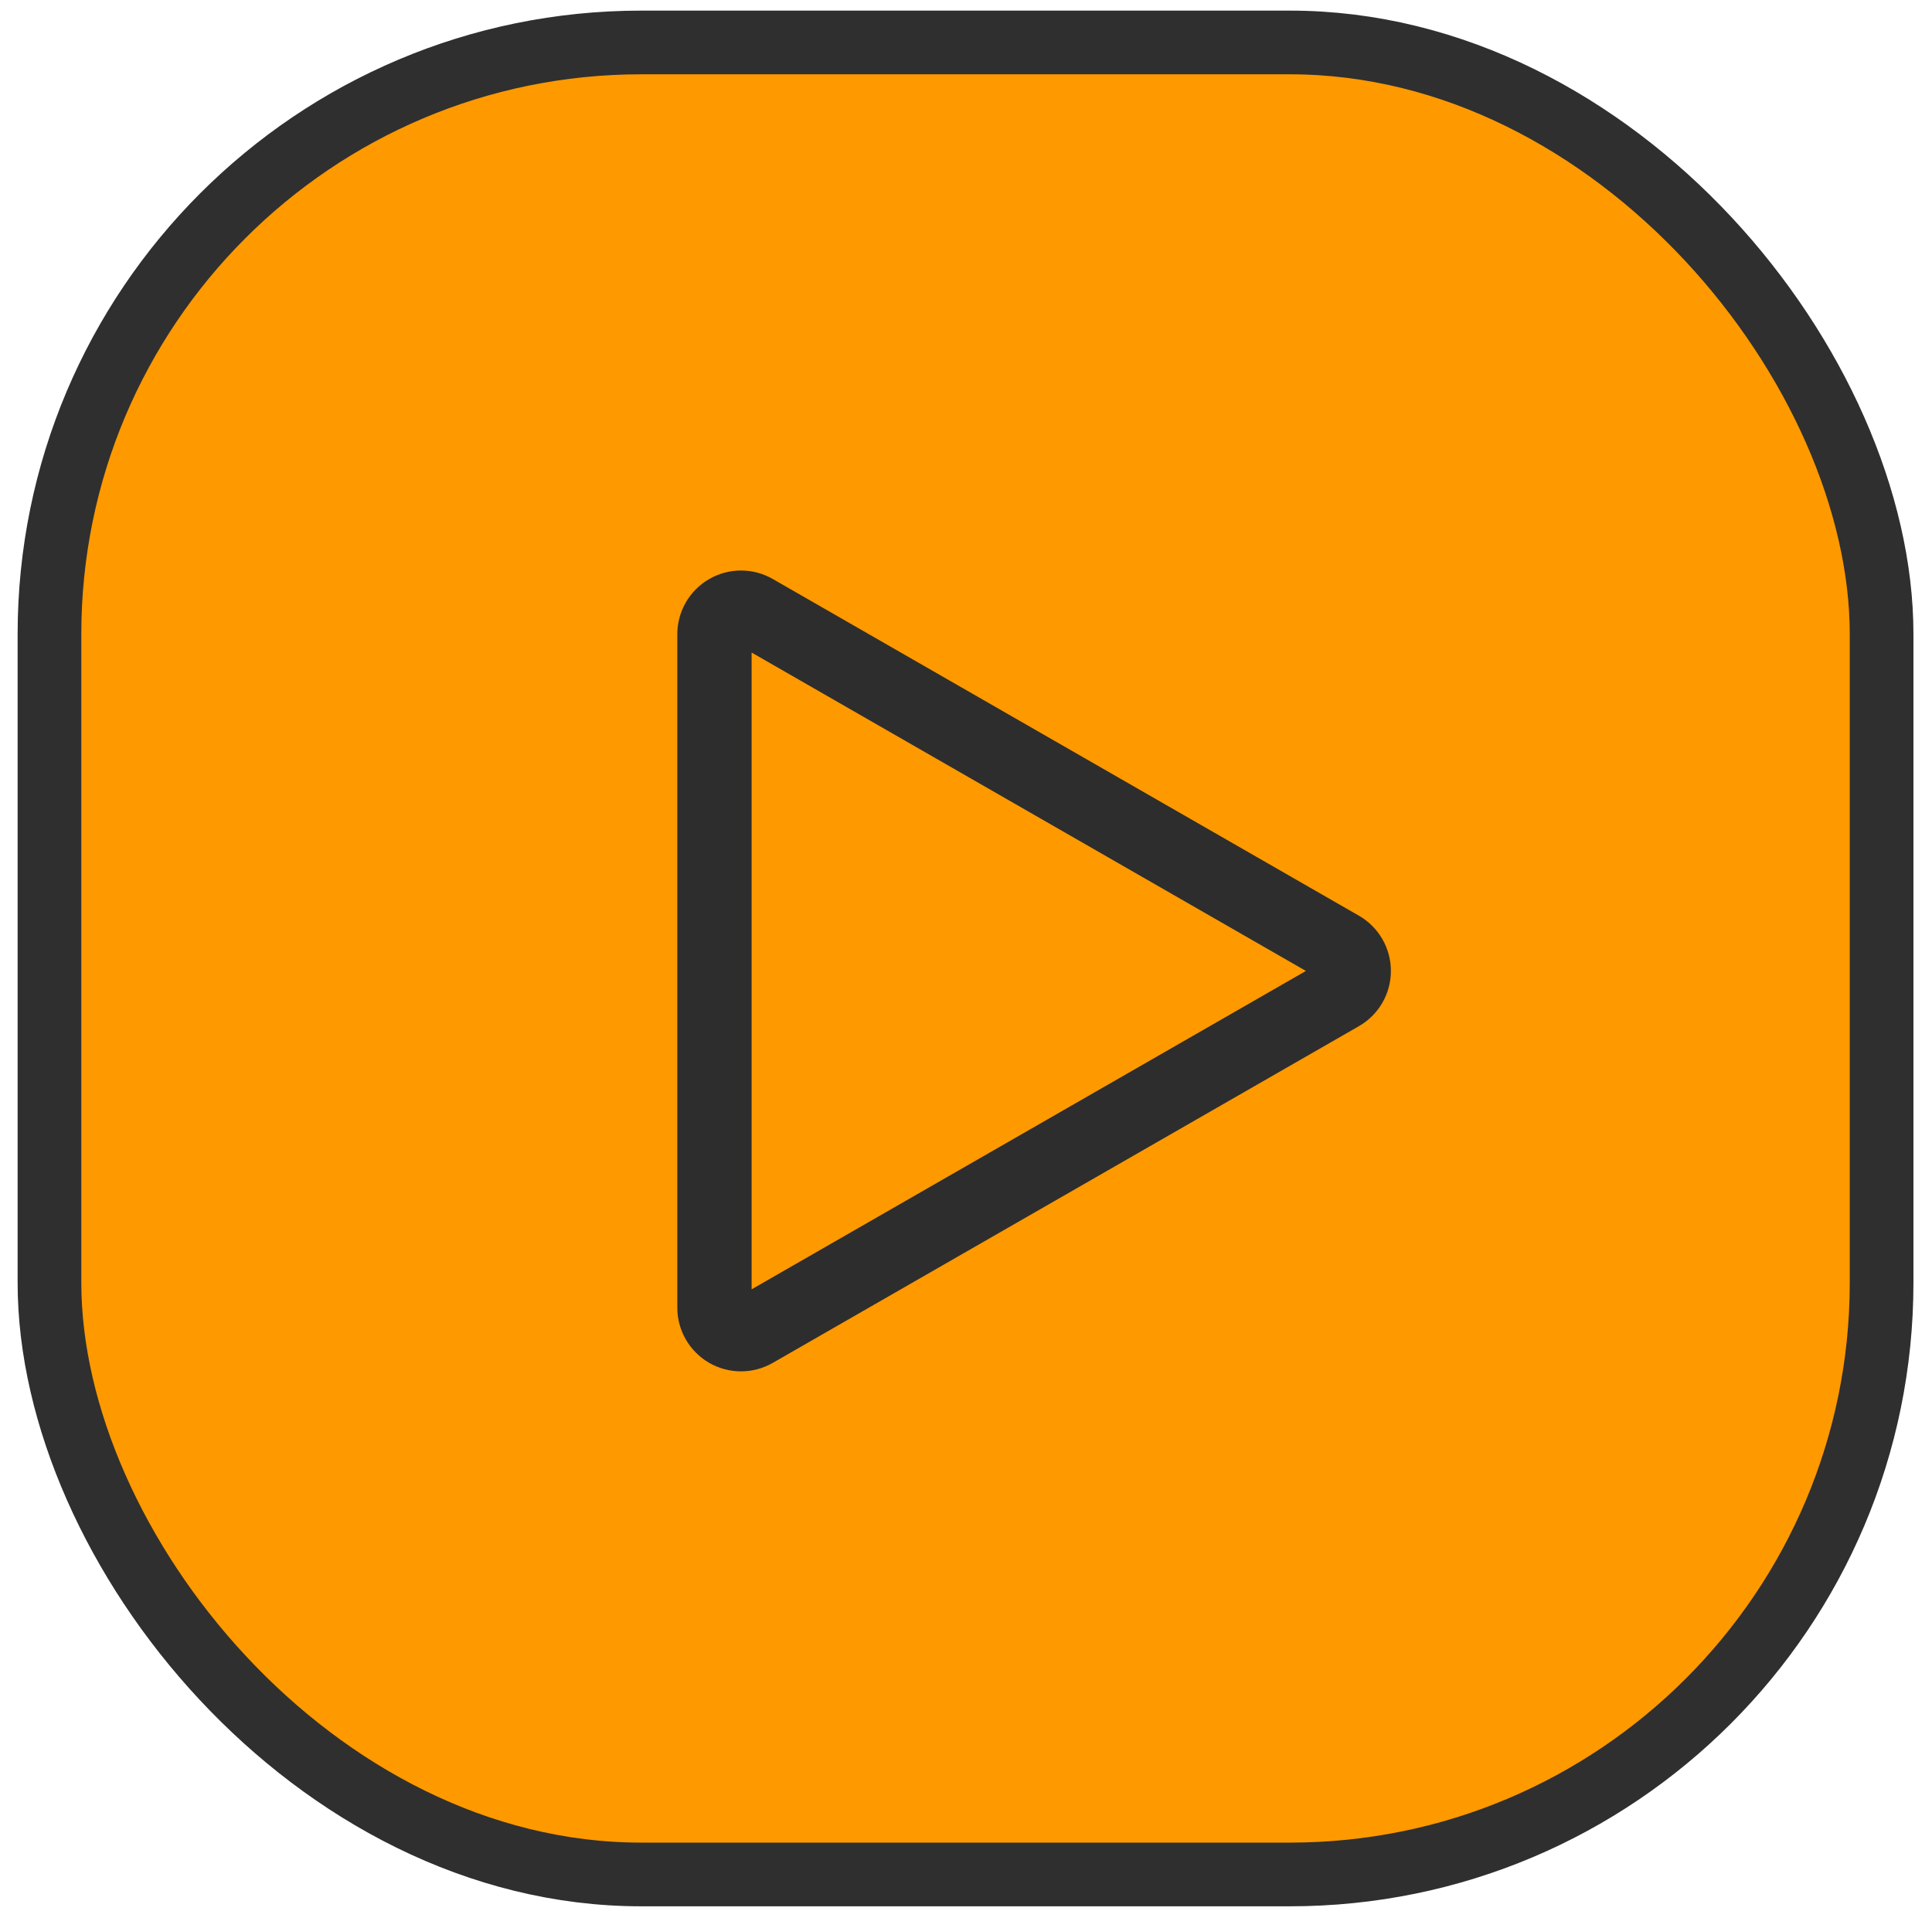
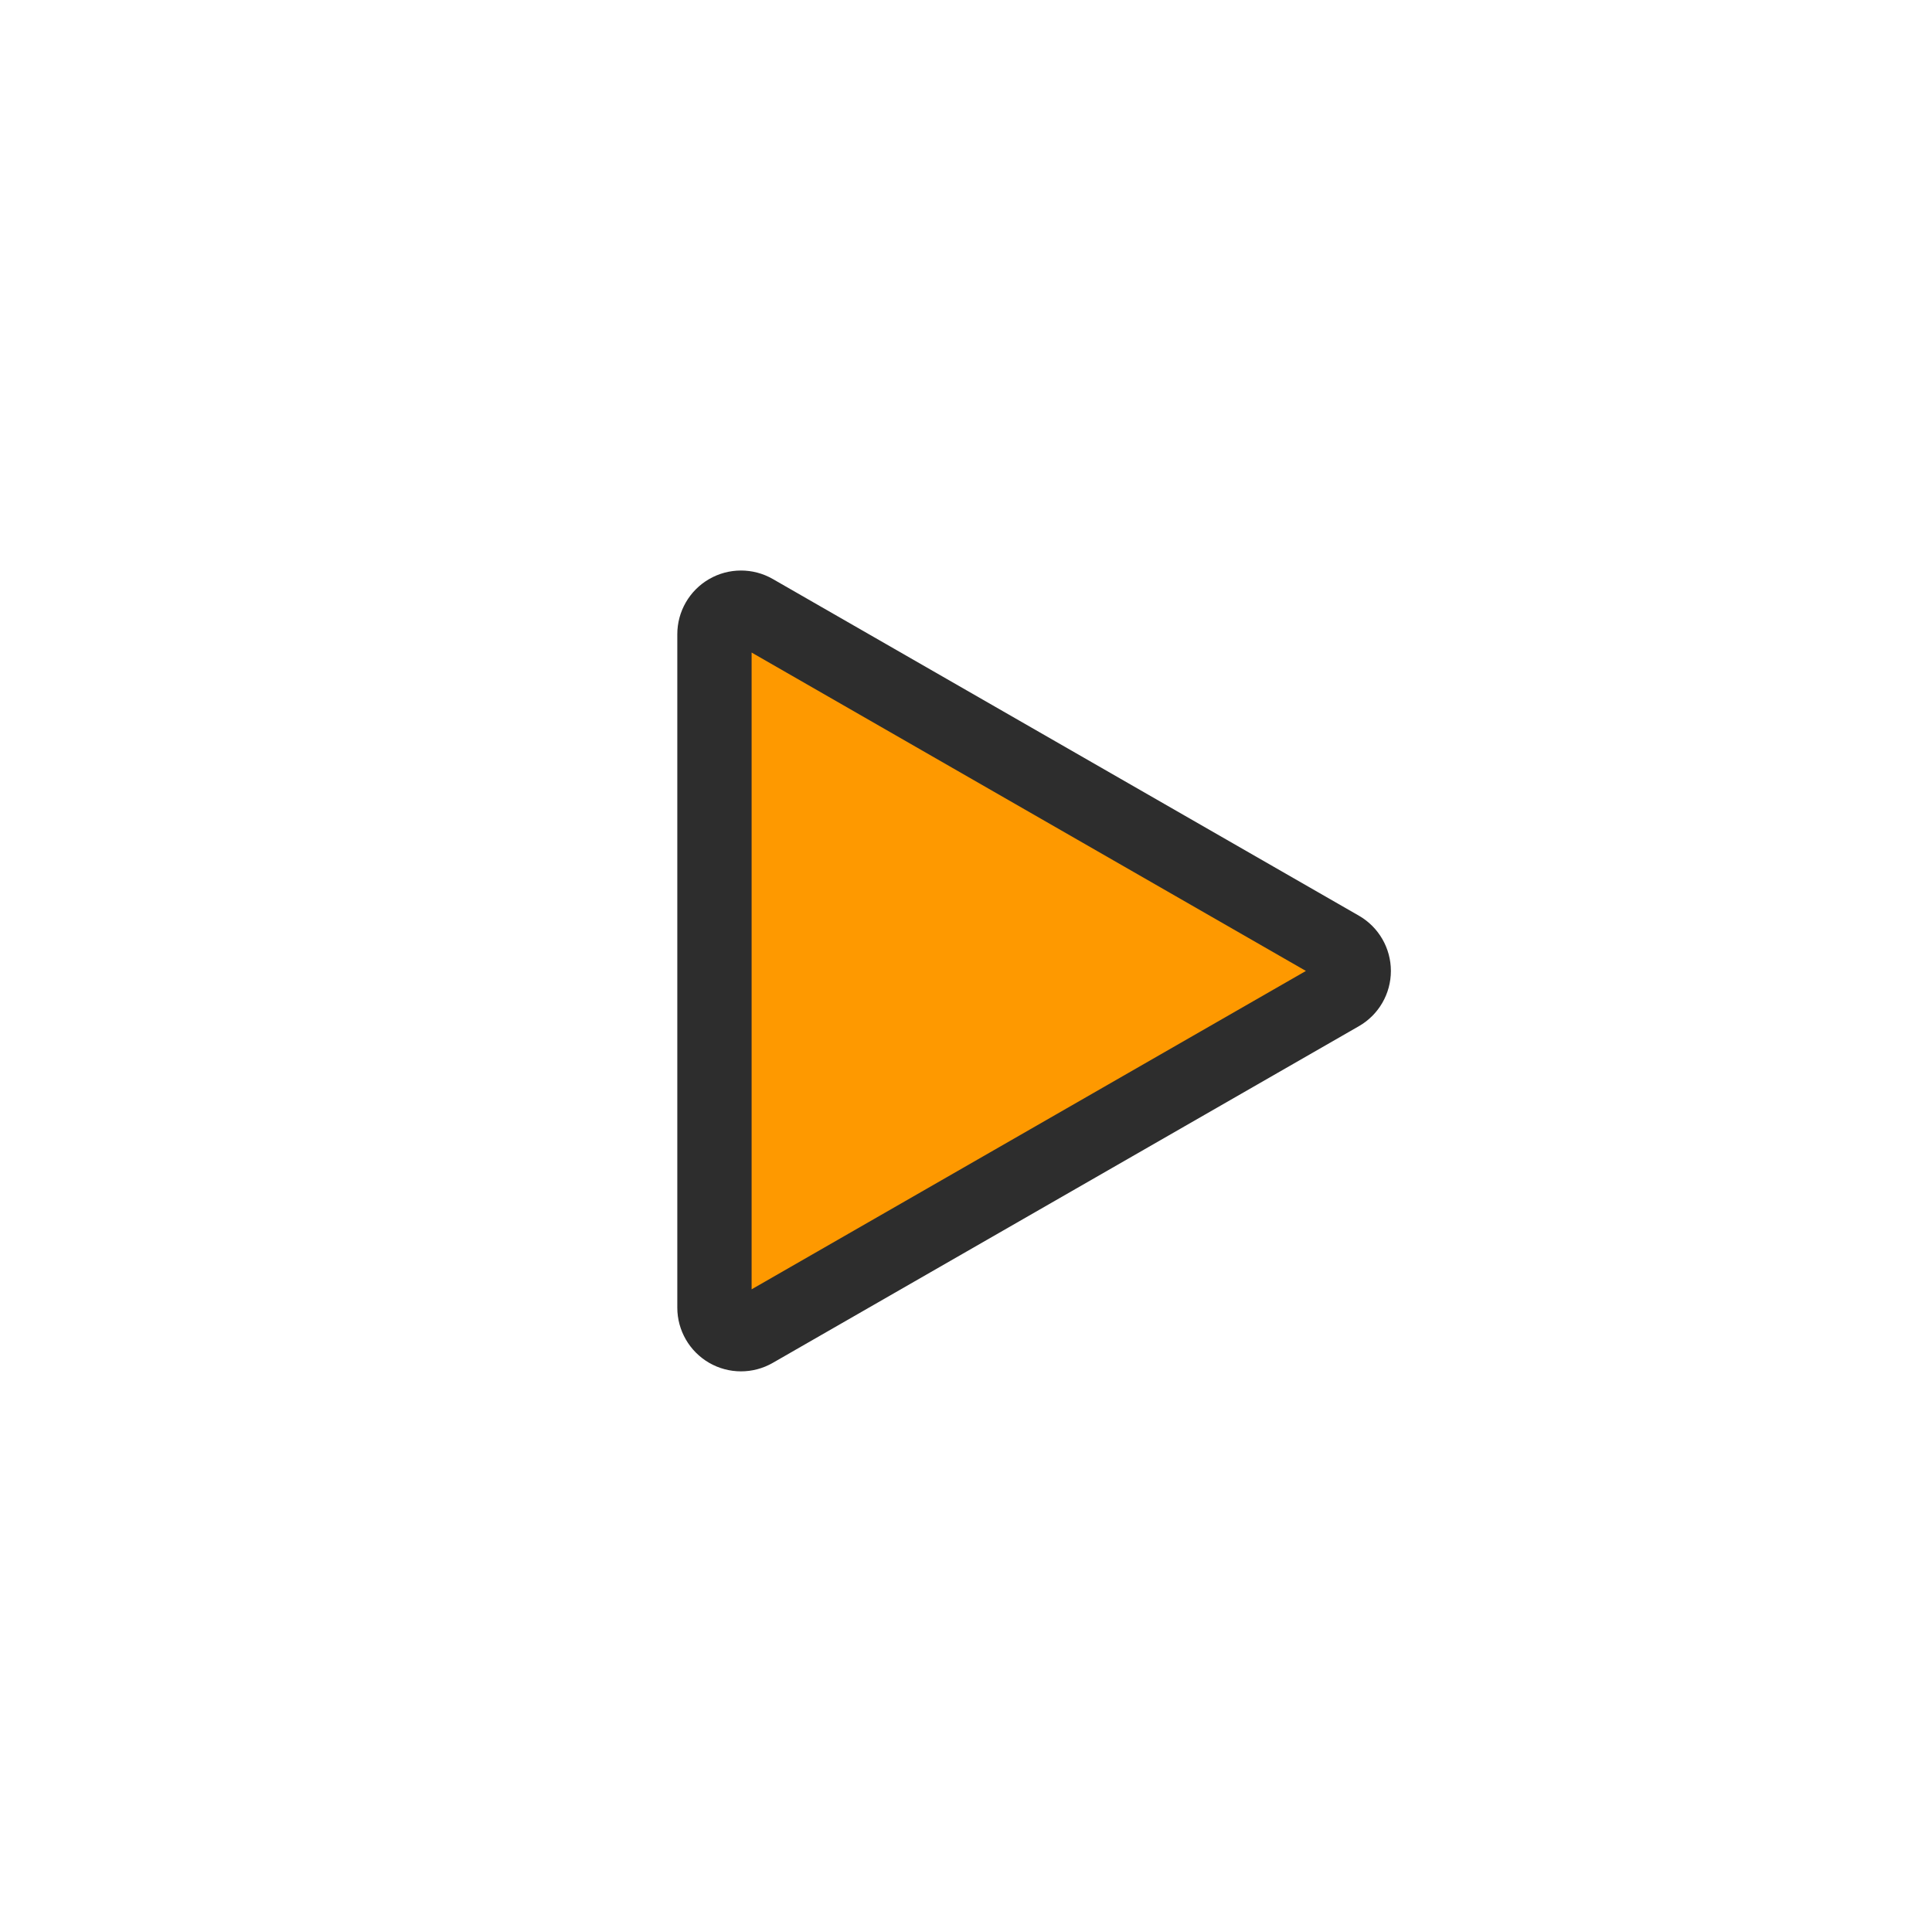
<svg xmlns="http://www.w3.org/2000/svg" width="91" height="90" viewBox="0 0 91 90" fill="none">
-   <rect x="2.33" y="2" width="86.296" height="86.296" rx="27.873" fill="#FE9900" stroke="#2F2F2F" stroke-width="3" />
  <path fill-rule="evenodd" clip-rule="evenodd" d="M62.514 45.736L34.902 61.597V29.874L62.514 45.736Z" fill="#FE9900" stroke="#2D2D2D" stroke-miterlimit="10" />
  <path d="M63.261 47.036C63.726 46.769 64.013 46.273 64.013 45.736C64.013 45.199 63.726 44.703 63.261 44.435L35.65 28.573C35.185 28.307 34.614 28.308 34.151 28.576C33.688 28.844 33.402 29.339 33.402 29.874V61.597C33.402 62.133 33.688 62.627 34.151 62.896C34.614 63.164 35.185 63.165 35.65 62.898L63.261 47.036Z" stroke="#2D2D2D" stroke-width="3" stroke-linecap="round" stroke-linejoin="round" />
</svg>